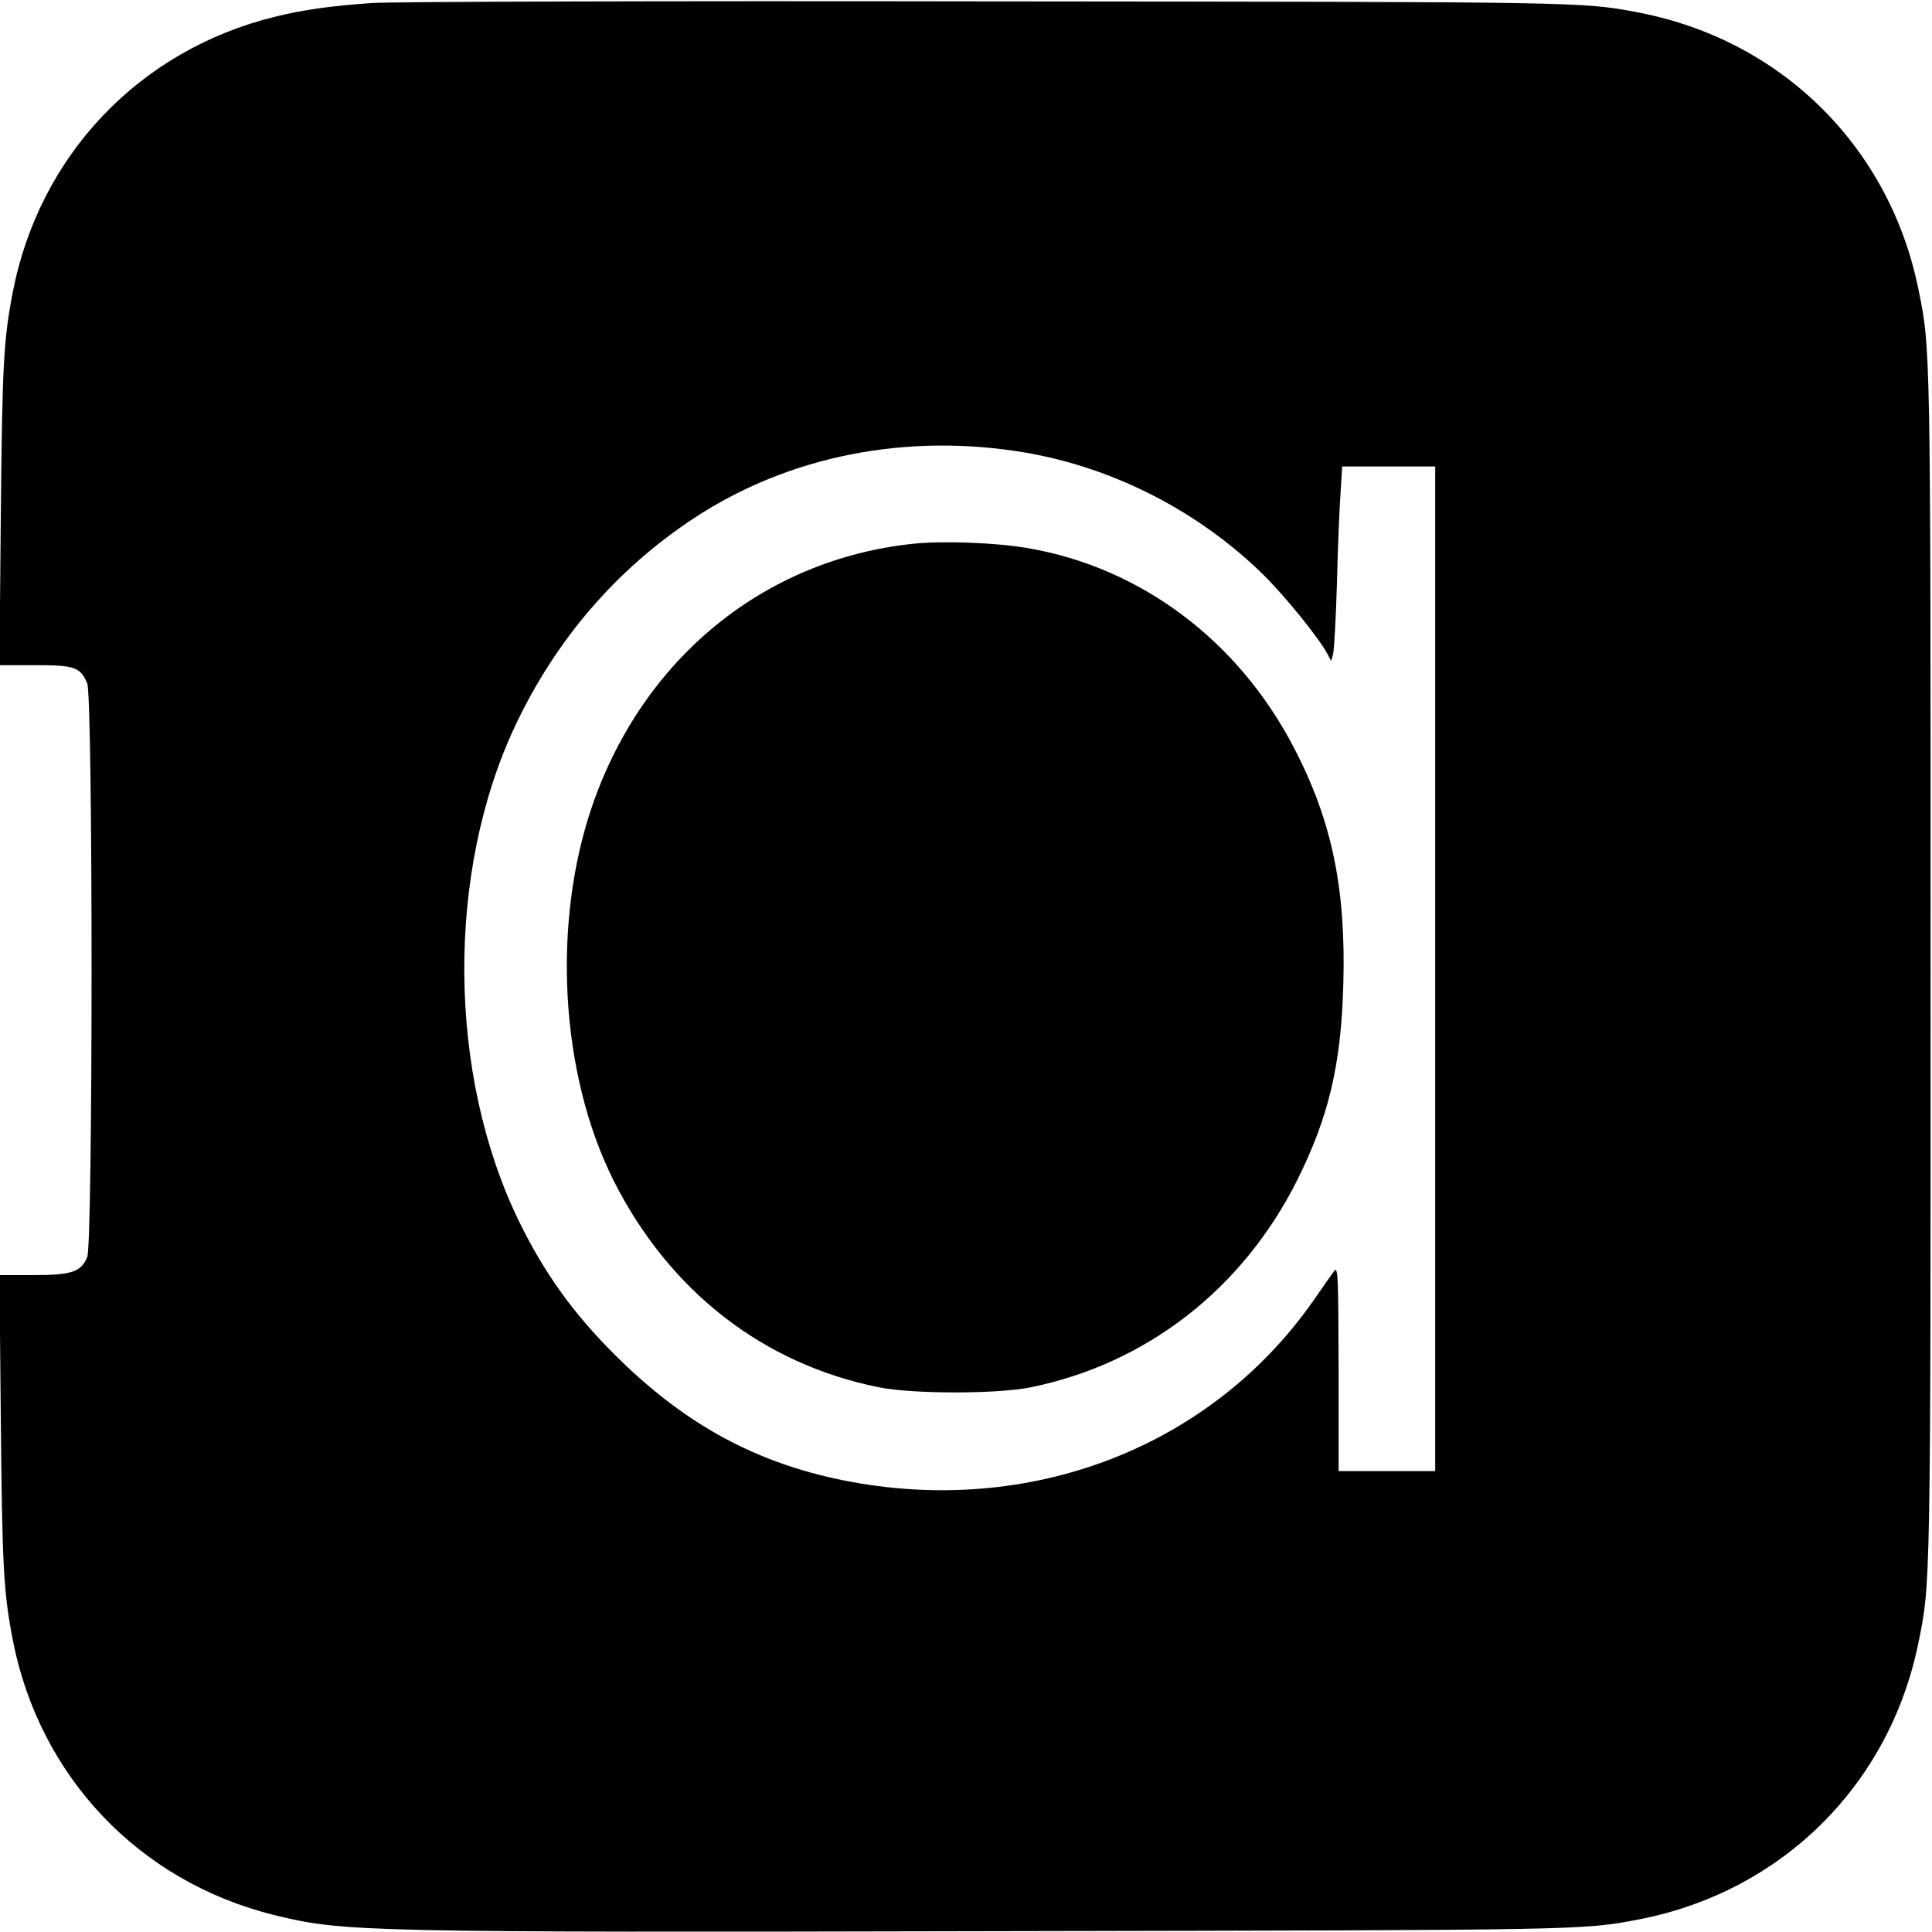
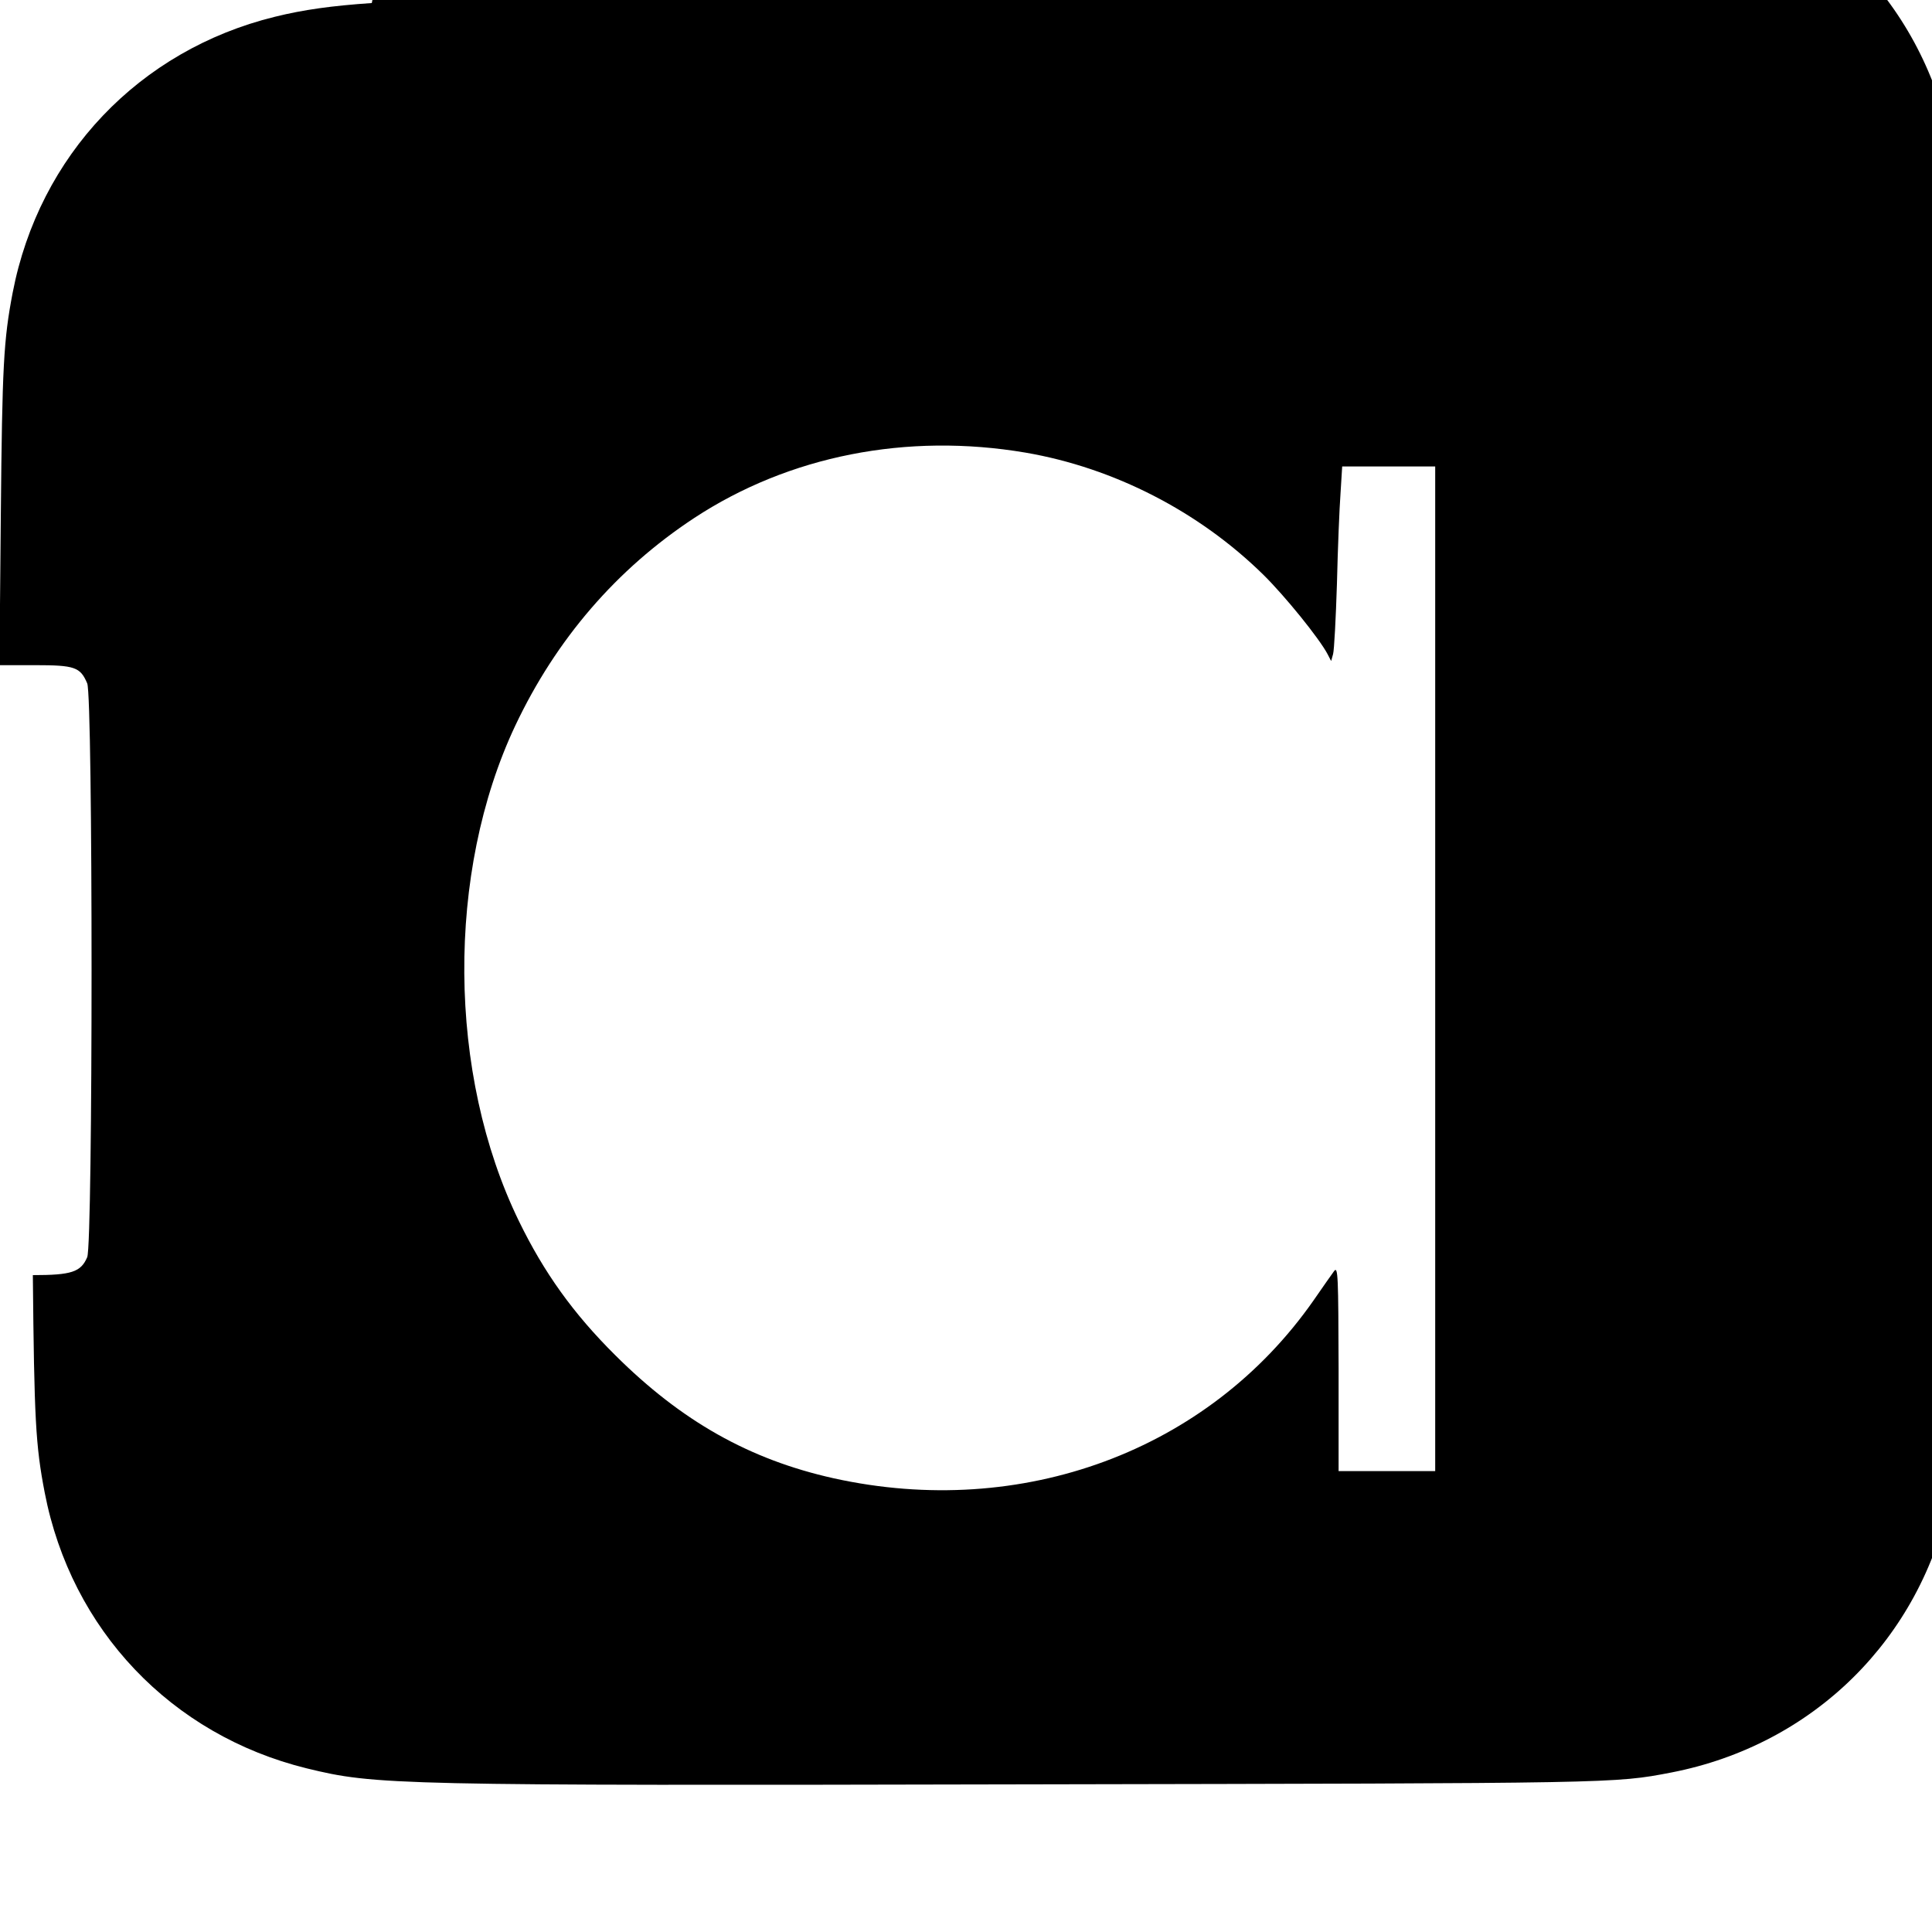
<svg xmlns="http://www.w3.org/2000/svg" version="1.0" width="700pt" height="700pt" viewBox="0 0 700 700" preserveAspectRatio="xMidYMid meet">
  <g transform="translate(0,700) scale(0.1,-0.1)" fill="#000000" stroke="none">
-     <path d="M1347 6989 c-145 -10 -247 -24 -352 -50 -491 -121 -853 -502 -949 -999 -33 -172 -38 -266 -43 -802 l-5 -548 129 0 c144 0 164 -7 189 -66 21 -50 21 -2028 0 -2079 -23 -54 -57 -65 -197 -65 l-121 0 5 -532 c5 -523 10 -617 43 -788 96 -497 458 -878 949 -999 250 -61 312 -63 2625 -58 2124 4 2112 3 2320 43 514 100 904 484 1010 998 45 219 45 196 45 2456 0 2260 0 2237 -45 2456 -106 514 -496 898 -1010 998 -208 40 -191 39 -2365 41 -1160 2 -2163 -1 -2228 -6z m2369 -1629 c320 -55 628 -213 862 -443 78 -77 202 -230 232 -287 l13 -25 7 25 c4 14 10 129 14 255 3 127 9 274 13 328 l6 97 168 0 169 0 0 -1820 0 -1820 -175 0 -175 0 0 373 c-1 332 -2 370 -16 352 -8 -11 -42 -59 -75 -107 -381 -545 -1056 -795 -1739 -644 -305 68 -551 207 -791 446 -152 151 -258 299 -349 486 -259 532 -264 1263 -13 1795 148 313 367 567 648 752 344 226 771 310 1201 237z" />
-     <path d="M3310 5030 c-539 -56 -978 -413 -1163 -946 -148 -427 -118 -974 76 -1361 202 -401 542 -666 964 -750 123 -24 424 -24 545 0 421 85 770 356 968 751 115 231 159 419 167 707 10 349 -41 595 -178 858 -201 389 -555 655 -965 725 -115 20 -306 27 -414 16z" />
+     <path d="M1347 6989 c-145 -10 -247 -24 -352 -50 -491 -121 -853 -502 -949 -999 -33 -172 -38 -266 -43 -802 l-5 -548 129 0 c144 0 164 -7 189 -66 21 -50 21 -2028 0 -2079 -23 -54 -57 -65 -197 -65 c5 -523 10 -617 43 -788 96 -497 458 -878 949 -999 250 -61 312 -63 2625 -58 2124 4 2112 3 2320 43 514 100 904 484 1010 998 45 219 45 196 45 2456 0 2260 0 2237 -45 2456 -106 514 -496 898 -1010 998 -208 40 -191 39 -2365 41 -1160 2 -2163 -1 -2228 -6z m2369 -1629 c320 -55 628 -213 862 -443 78 -77 202 -230 232 -287 l13 -25 7 25 c4 14 10 129 14 255 3 127 9 274 13 328 l6 97 168 0 169 0 0 -1820 0 -1820 -175 0 -175 0 0 373 c-1 332 -2 370 -16 352 -8 -11 -42 -59 -75 -107 -381 -545 -1056 -795 -1739 -644 -305 68 -551 207 -791 446 -152 151 -258 299 -349 486 -259 532 -264 1263 -13 1795 148 313 367 567 648 752 344 226 771 310 1201 237z" />
  </g>
</svg>